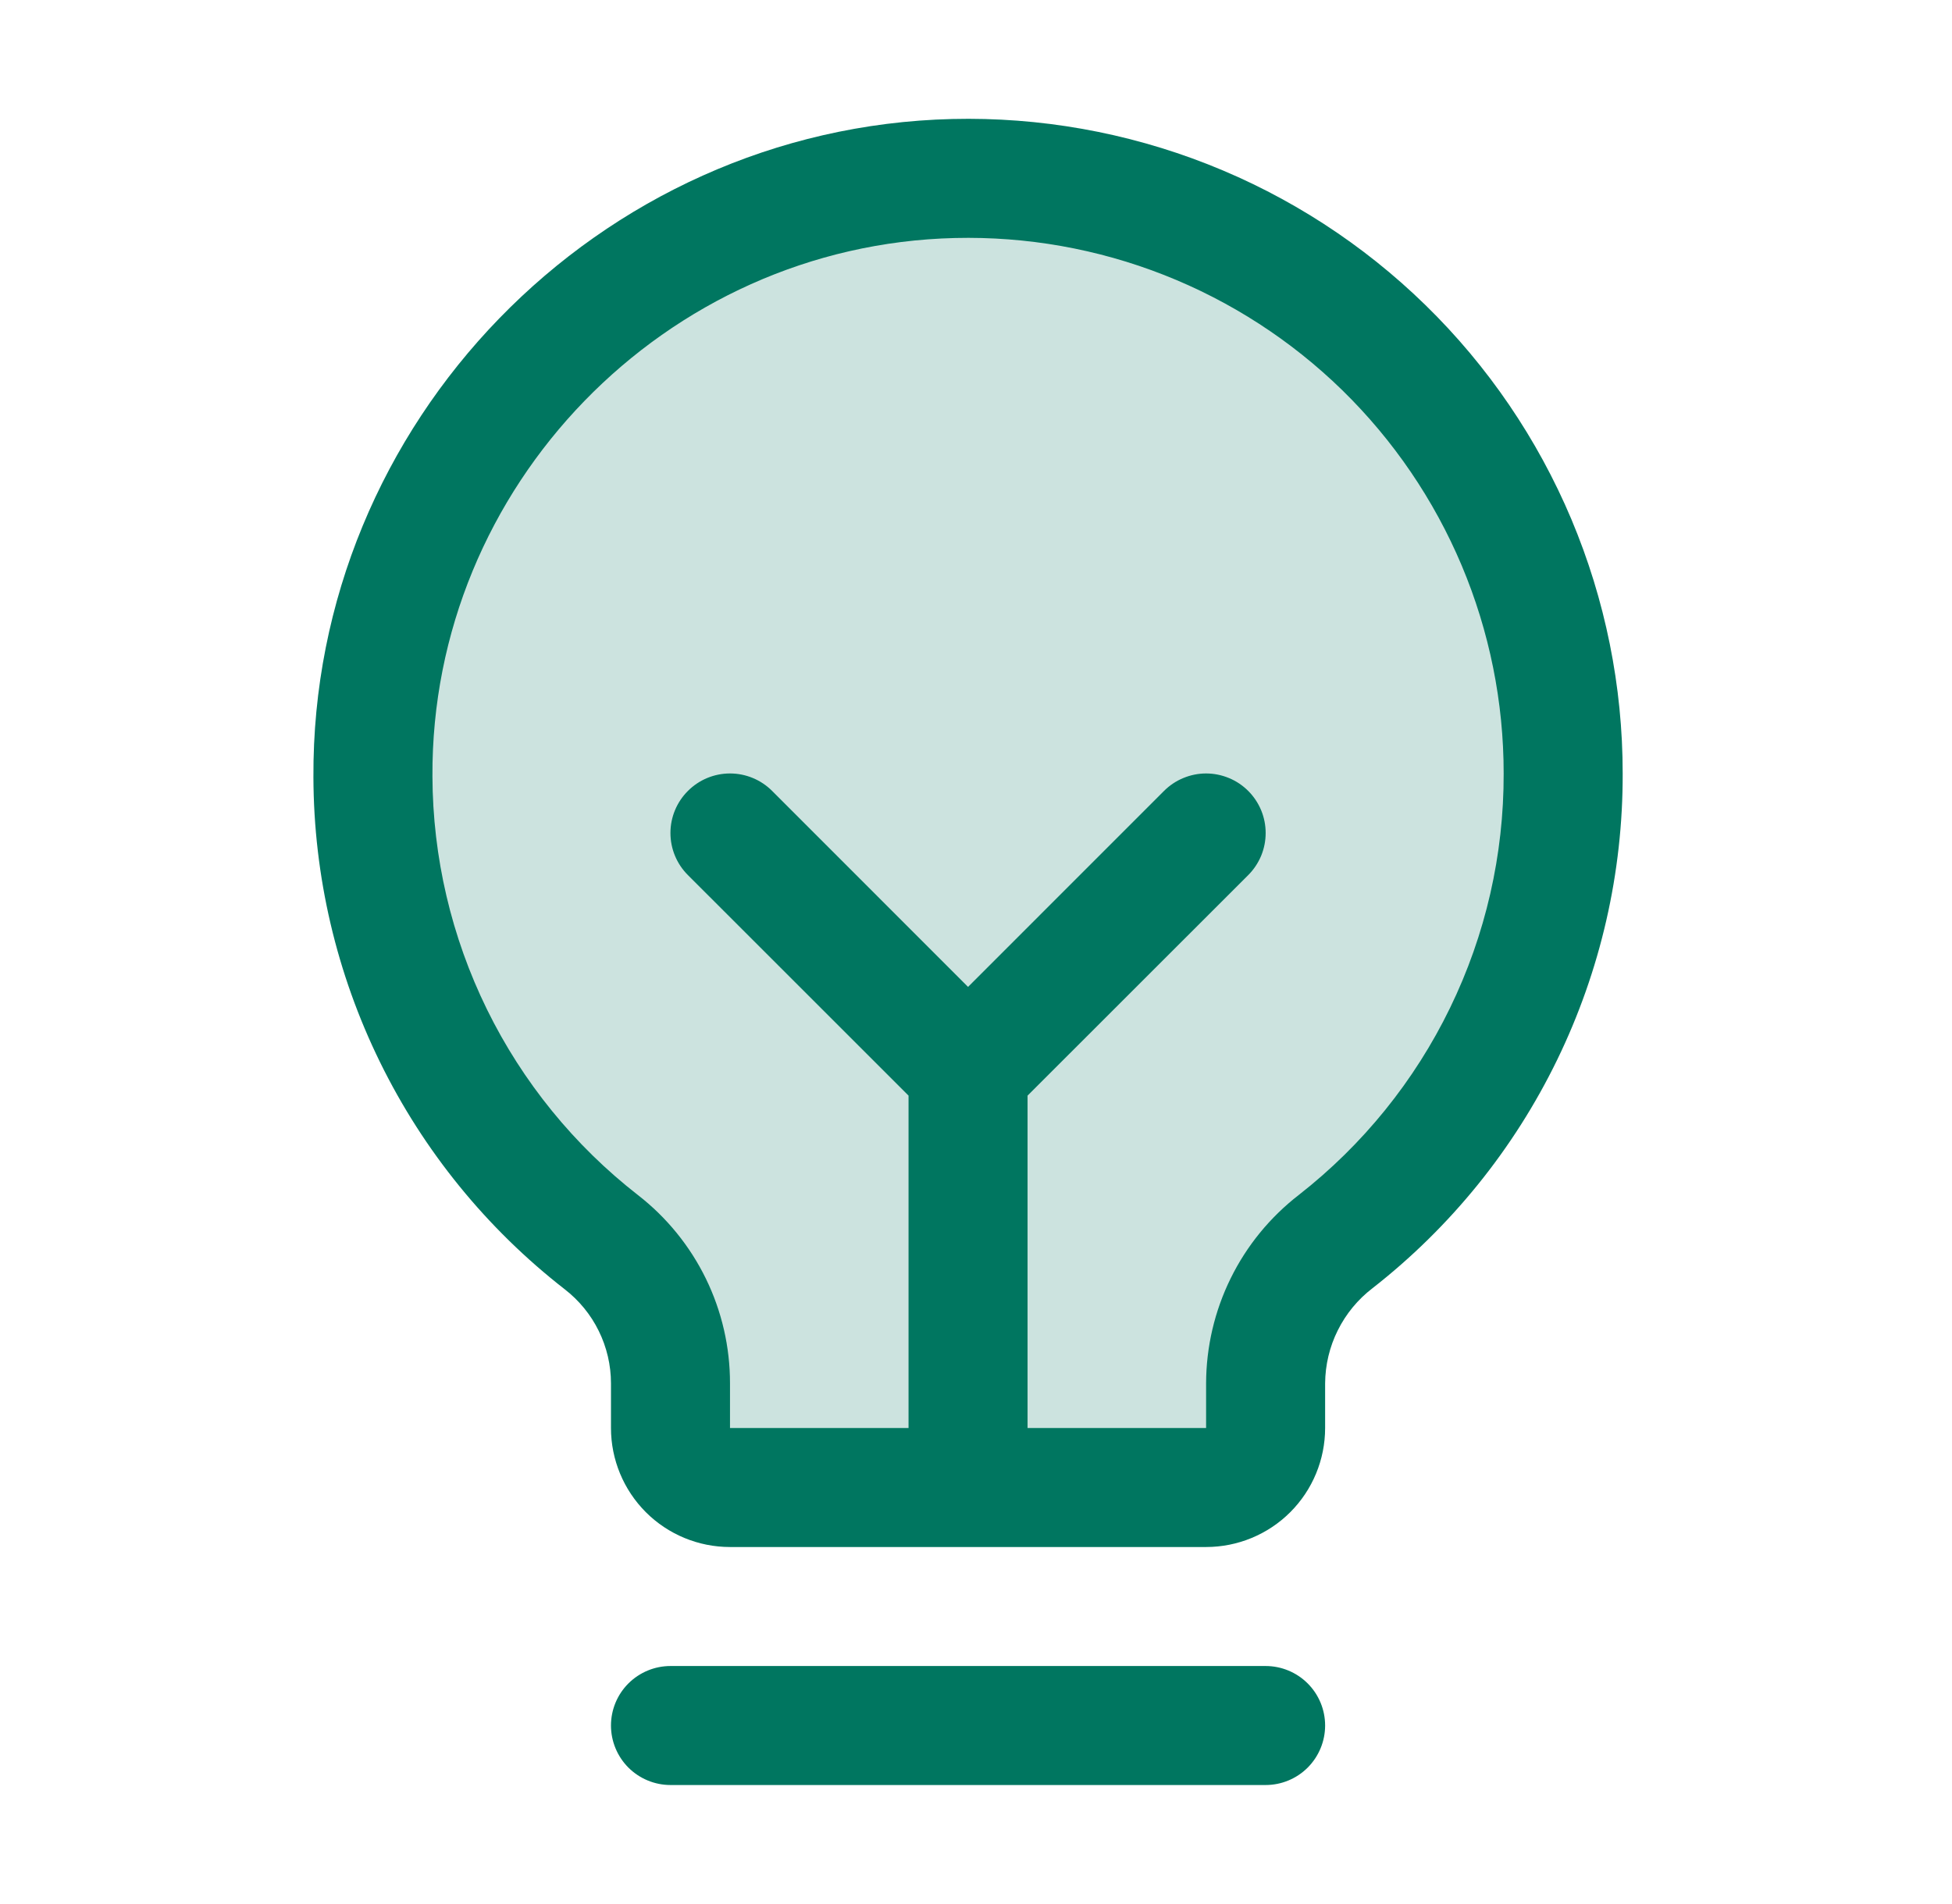
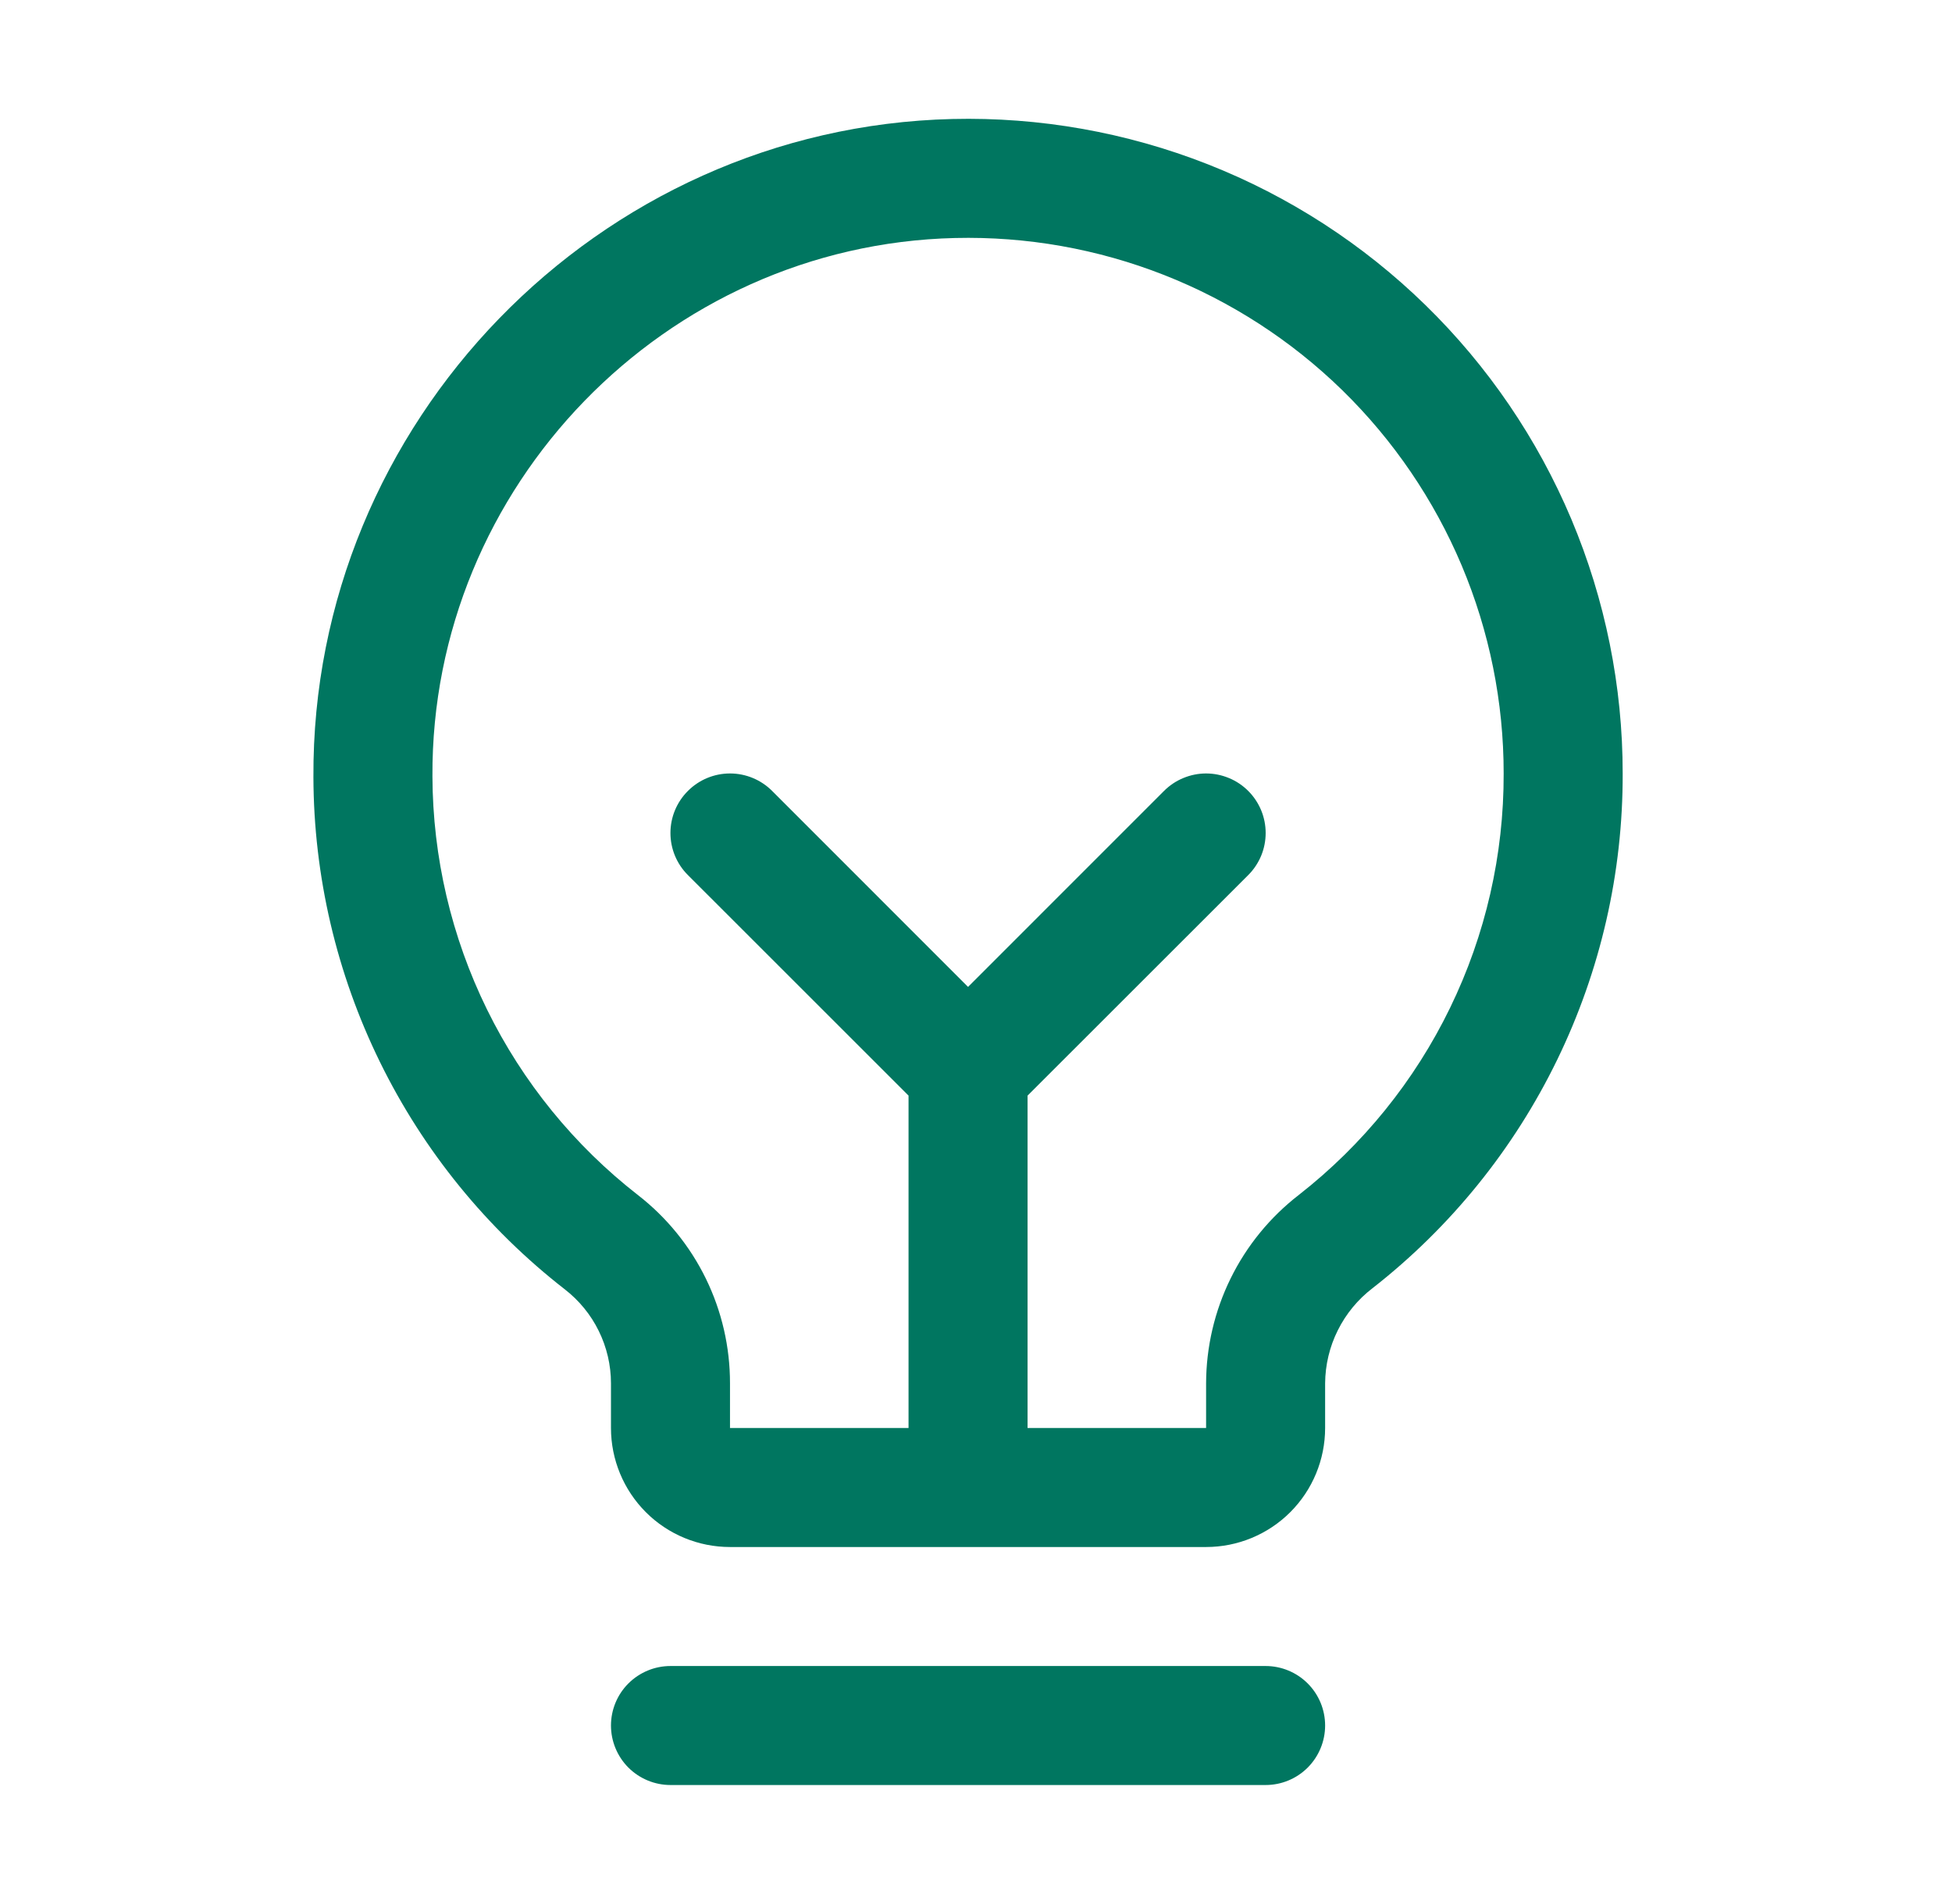
<svg xmlns="http://www.w3.org/2000/svg" width="41" height="40" viewBox="0 0 41 40" fill="none">
-   <path opacity="0.2" d="M32.833 16.25C32.835 18.144 32.405 20.014 31.577 21.717C30.749 23.42 29.544 24.913 28.053 26.081C27.598 26.434 27.229 26.886 26.975 27.402C26.72 27.919 26.586 28.487 26.583 29.062V30C26.583 30.331 26.451 30.649 26.217 30.884C25.983 31.118 25.665 31.25 25.333 31.25H15.333C15.002 31.25 14.684 31.118 14.449 30.884C14.215 30.649 14.083 30.331 14.083 30V29.062C14.083 28.49 13.951 27.925 13.7 27.41C13.448 26.896 13.082 26.445 12.63 26.094C11.144 24.933 9.94 23.45 9.11 21.758C8.279 20.065 7.842 18.206 7.833 16.32C7.796 9.545 13.258 3.906 20.032 3.75C21.698 3.71 23.356 4.003 24.908 4.614C26.459 5.224 27.873 6.138 29.066 7.303C30.259 8.468 31.207 9.859 31.854 11.396C32.501 12.932 32.834 14.583 32.833 16.25Z" fill="#007660" />
  <path d="M27.833 36.25C27.833 36.581 27.701 36.899 27.467 37.134C27.233 37.368 26.915 37.5 26.583 37.5H14.083C13.752 37.5 13.434 37.368 13.199 37.134C12.965 36.899 12.833 36.581 12.833 36.25C12.833 35.918 12.965 35.6 13.199 35.366C13.434 35.132 13.752 35 14.083 35H26.583C26.915 35 27.233 35.132 27.467 35.366C27.701 35.6 27.833 35.918 27.833 36.25ZM34.083 16.25C34.089 18.334 33.618 20.391 32.707 22.265C31.796 24.14 30.469 25.781 28.827 27.064C28.52 27.299 28.271 27.602 28.099 27.948C27.926 28.294 27.836 28.676 27.833 29.062V30C27.833 30.663 27.57 31.299 27.101 31.768C26.632 32.237 25.996 32.5 25.333 32.5H15.333C14.67 32.5 14.034 32.237 13.565 31.768C13.097 31.299 12.833 30.663 12.833 30V29.062C12.833 28.68 12.745 28.303 12.576 27.96C12.408 27.617 12.162 27.318 11.86 27.084C10.222 25.809 8.896 24.178 7.982 22.314C7.068 20.451 6.589 18.404 6.583 16.328C6.543 8.88 12.561 2.68 20.002 2.5C21.835 2.456 23.659 2.779 25.366 3.45C27.072 4.121 28.627 5.127 29.939 6.408C31.252 7.689 32.294 9.22 33.006 10.91C33.717 12.601 34.084 14.416 34.083 16.25ZM31.583 16.25C31.584 14.749 31.284 13.264 30.702 11.881C30.119 10.498 29.266 9.246 28.193 8.197C27.119 7.149 25.846 6.326 24.45 5.777C23.054 5.228 21.561 4.964 20.061 5C13.968 5.144 9.05 10.217 9.083 16.311C9.089 18.009 9.481 19.683 10.229 21.207C10.977 22.731 12.062 24.065 13.402 25.108C14.004 25.576 14.491 26.176 14.826 26.861C15.161 27.547 15.334 28.3 15.333 29.062V30H19.083V23.017L14.449 18.384C14.214 18.15 14.082 17.832 14.082 17.5C14.082 17.168 14.214 16.85 14.449 16.616C14.683 16.381 15.002 16.249 15.333 16.249C15.665 16.249 15.983 16.381 16.218 16.616L20.333 20.733L24.449 16.616C24.565 16.5 24.703 16.407 24.855 16.345C25.006 16.282 25.169 16.249 25.333 16.249C25.497 16.249 25.66 16.282 25.812 16.345C25.964 16.407 26.102 16.5 26.218 16.616C26.334 16.732 26.426 16.87 26.489 17.021C26.552 17.173 26.584 17.336 26.584 17.5C26.584 17.664 26.552 17.827 26.489 17.979C26.426 18.13 26.334 18.268 26.218 18.384L21.583 23.017V30H25.333V29.062C25.335 28.297 25.511 27.543 25.849 26.856C26.186 26.17 26.677 25.57 27.282 25.102C28.626 24.051 29.712 22.708 30.457 21.174C31.203 19.64 31.588 17.956 31.583 16.25Z" fill="#007660" />
</svg>